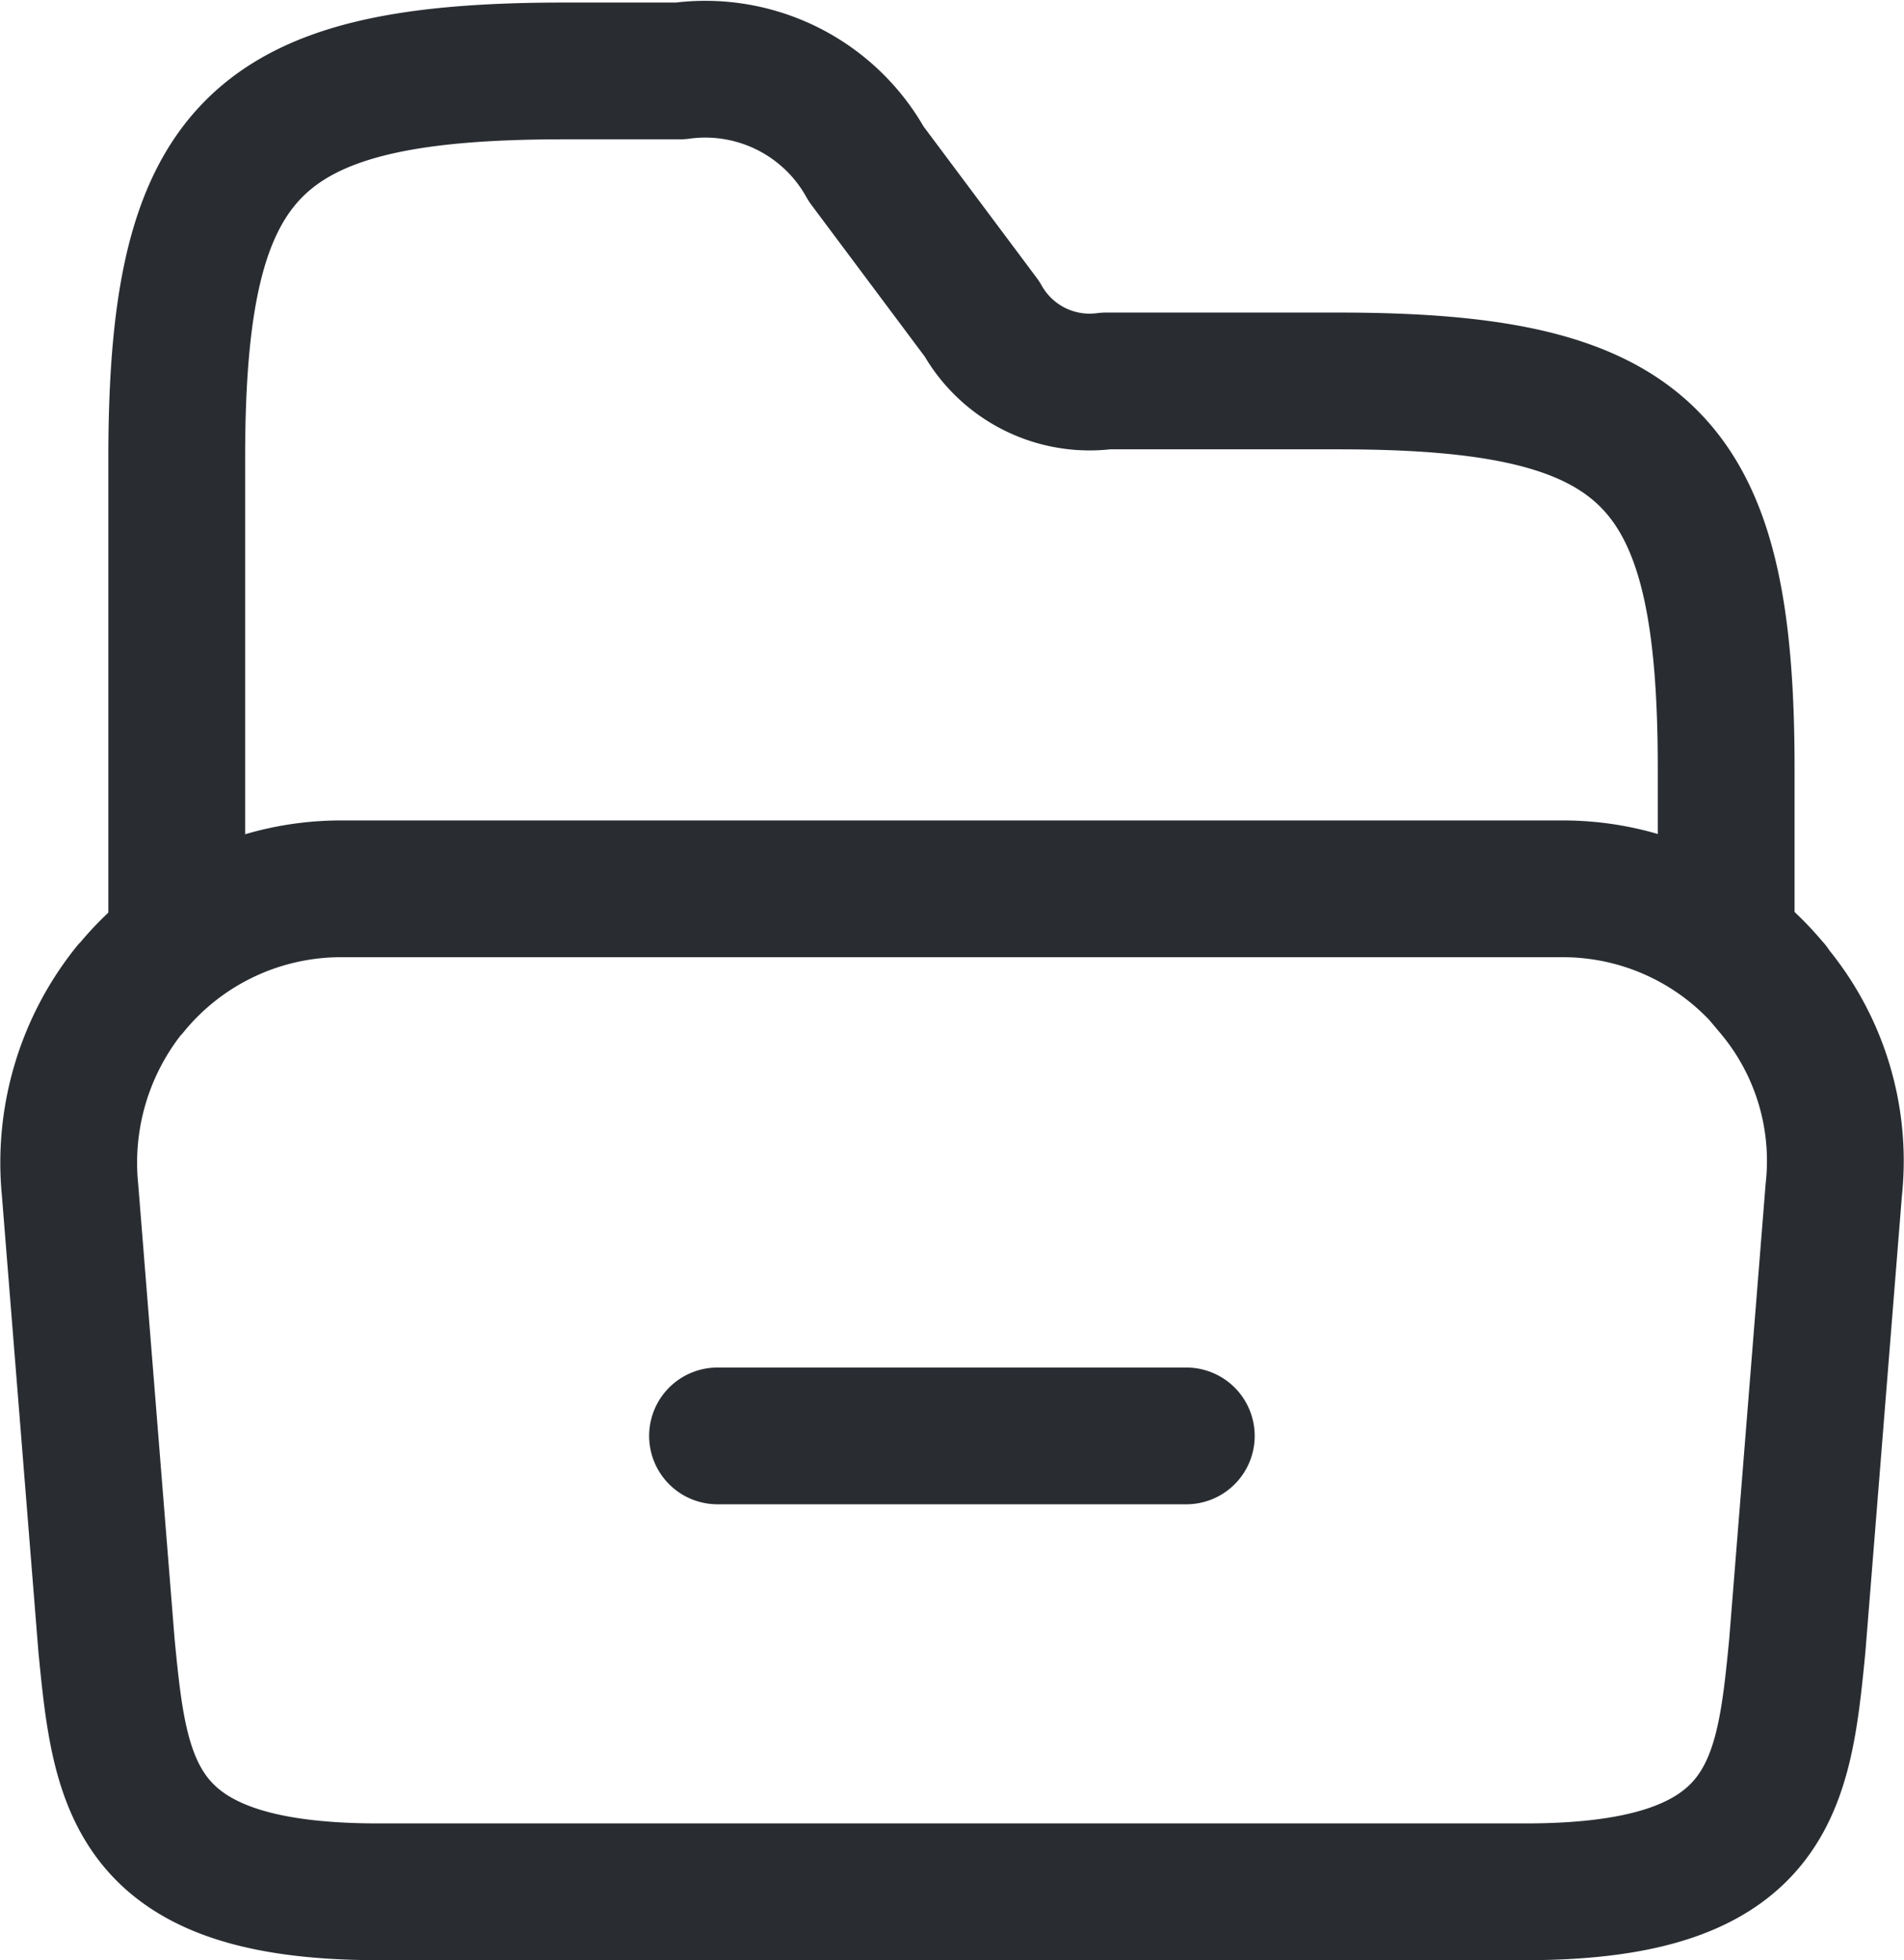
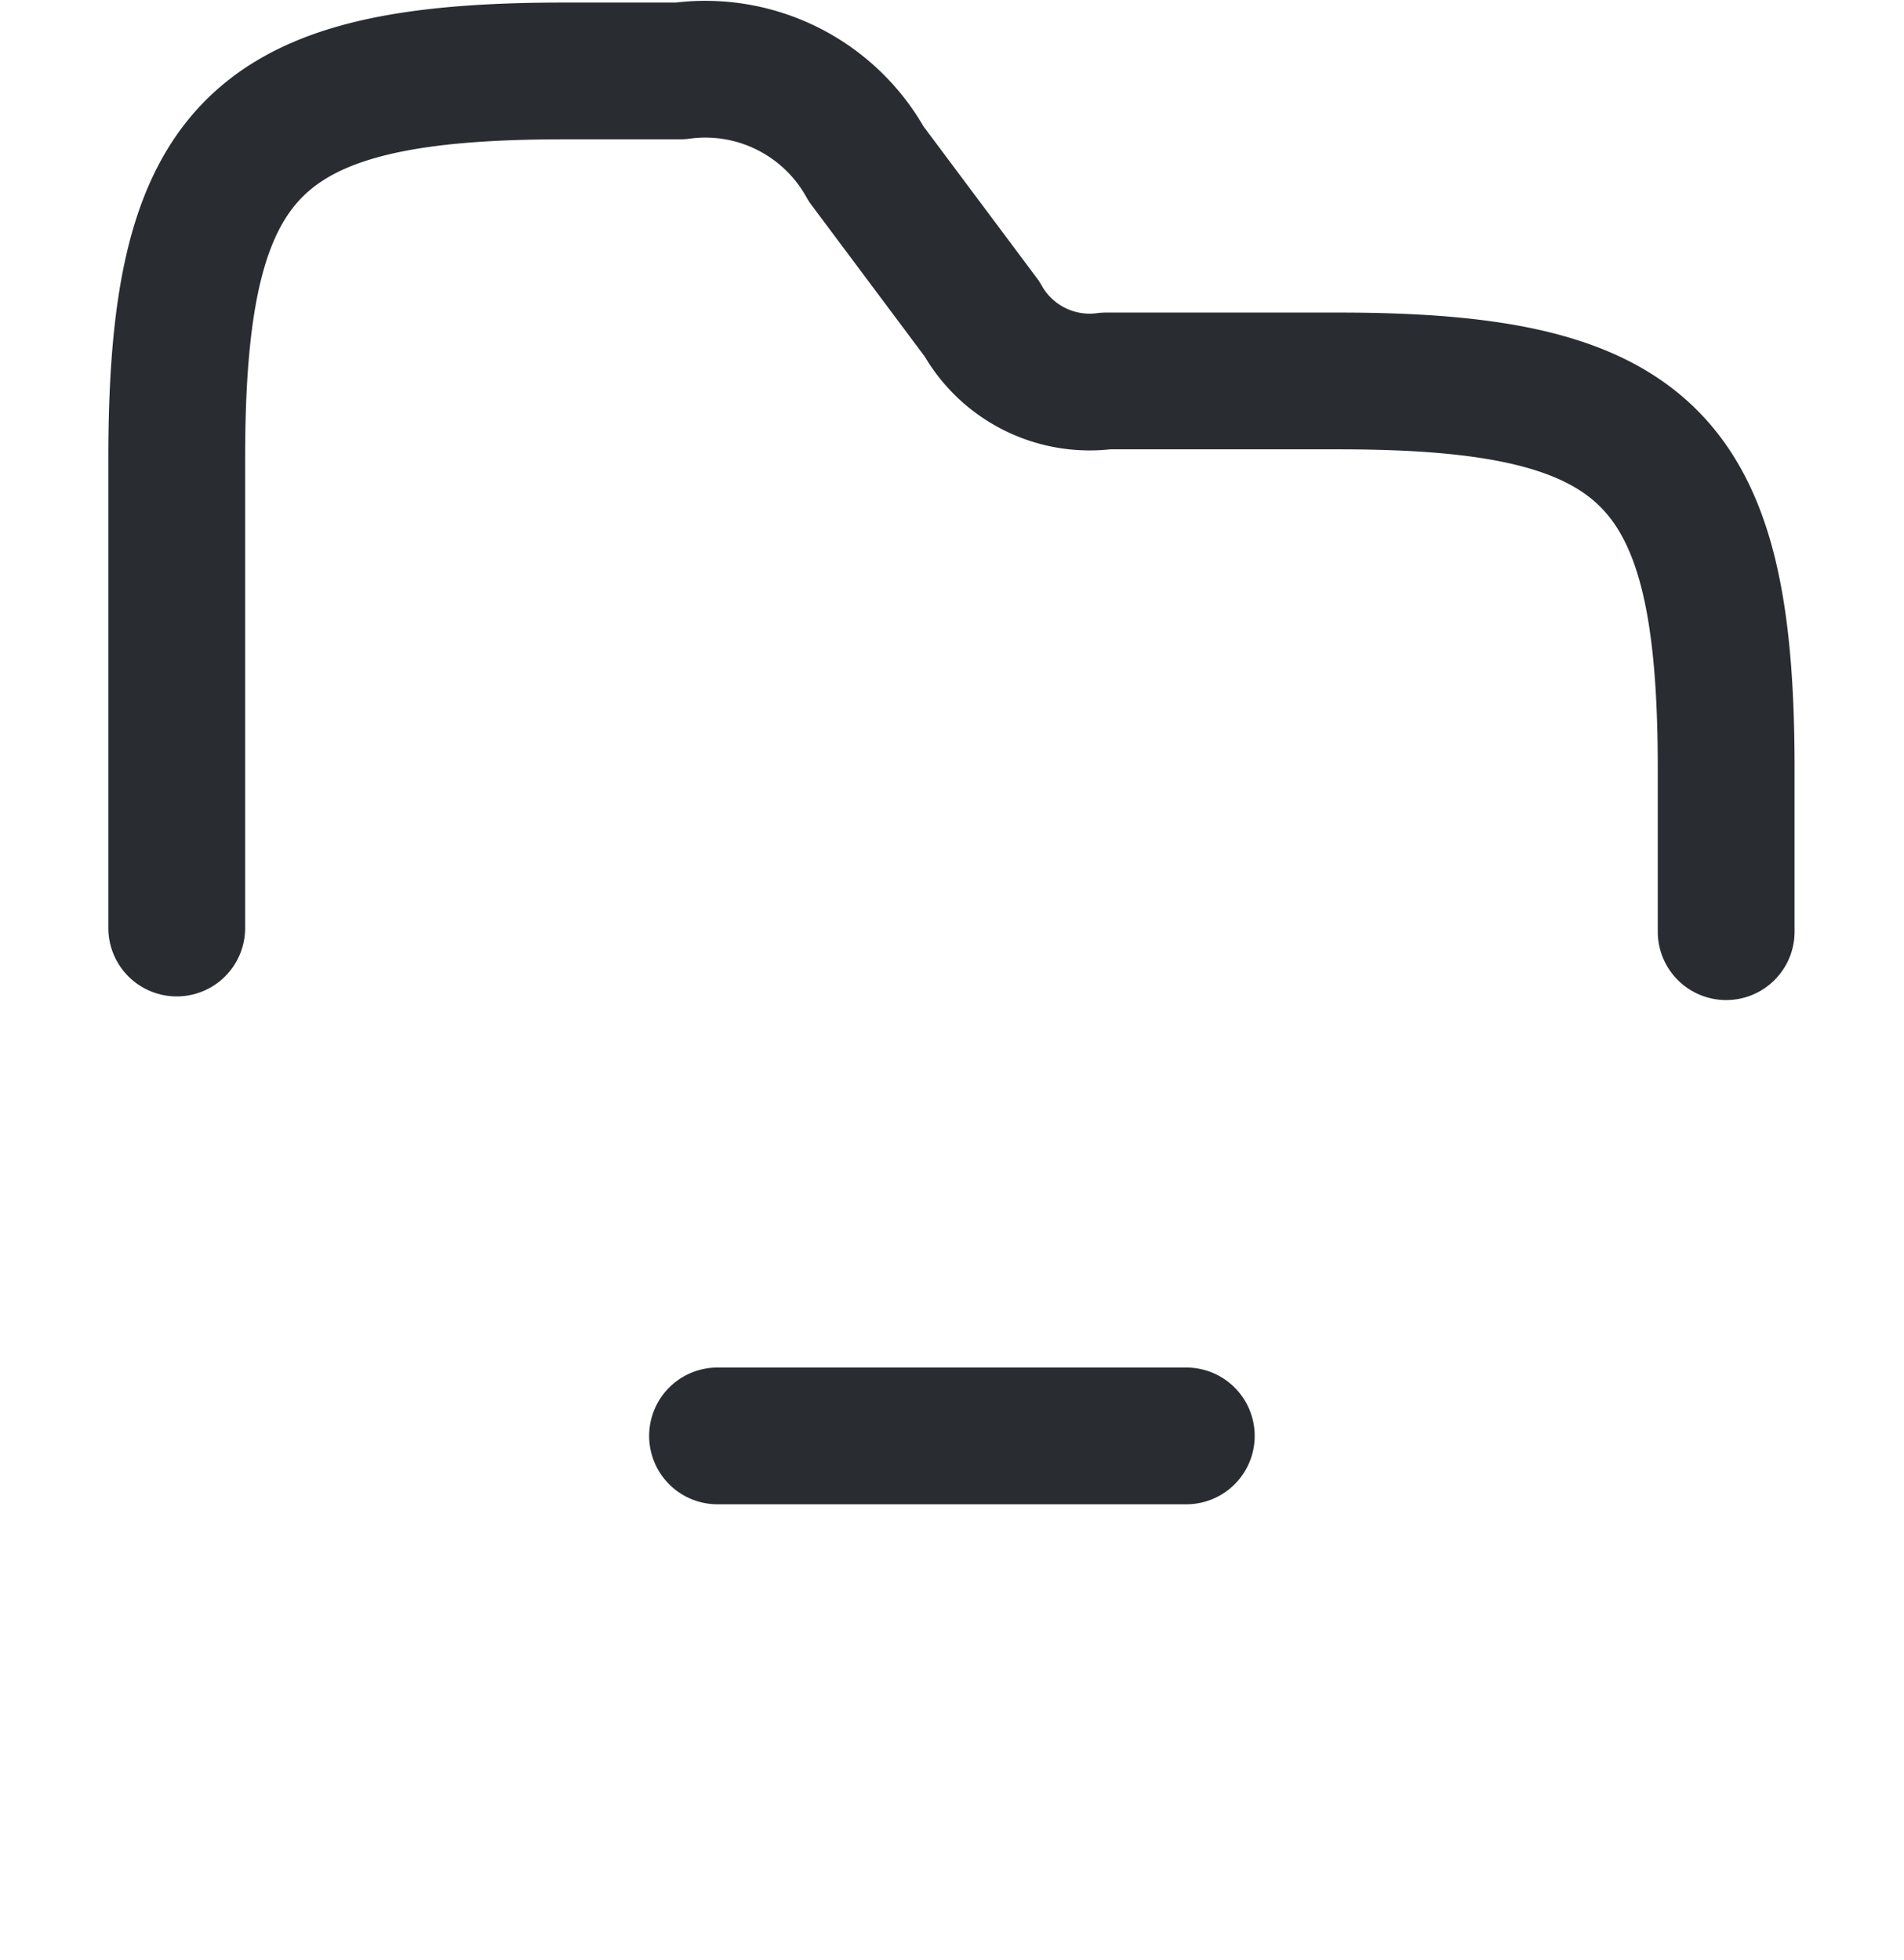
<svg xmlns="http://www.w3.org/2000/svg" width="20.878" height="21.498">
  <g data-name="21a" fill="none" stroke="#292d32" stroke-width="1.5">
-     <path d="m20.108 13.048-.4 5c-.15 1.53-.27 2.7-2.98 2.7H4.148c-2.71 0-2.83-1.17-2.98-2.7l-.4-5a3.031 3.031 0 0 1 .65-2.19l.02-.02a2.975 2.975 0 0 1 2.31-1.09h13.38a2.965 2.965 0 0 1 2.29 1.07c.01.01.02.02.02.03a2.925 2.925 0 0 1 .67 2.2Z" />
    <path data-name="Vector" d="M1.938 10.178v-5.15c0-3.4.85-4.25 4.25-4.25h1.27a2.017 2.017 0 0 1 2.04 1.02l1.27 1.7a1.352 1.352 0 0 0 1.36.68h2.55c3.4 0 4.25.85 4.25 4.25v1.79M7.868 15.748h5.14" stroke-linecap="round" stroke-linejoin="round" />
  </g>
</svg>